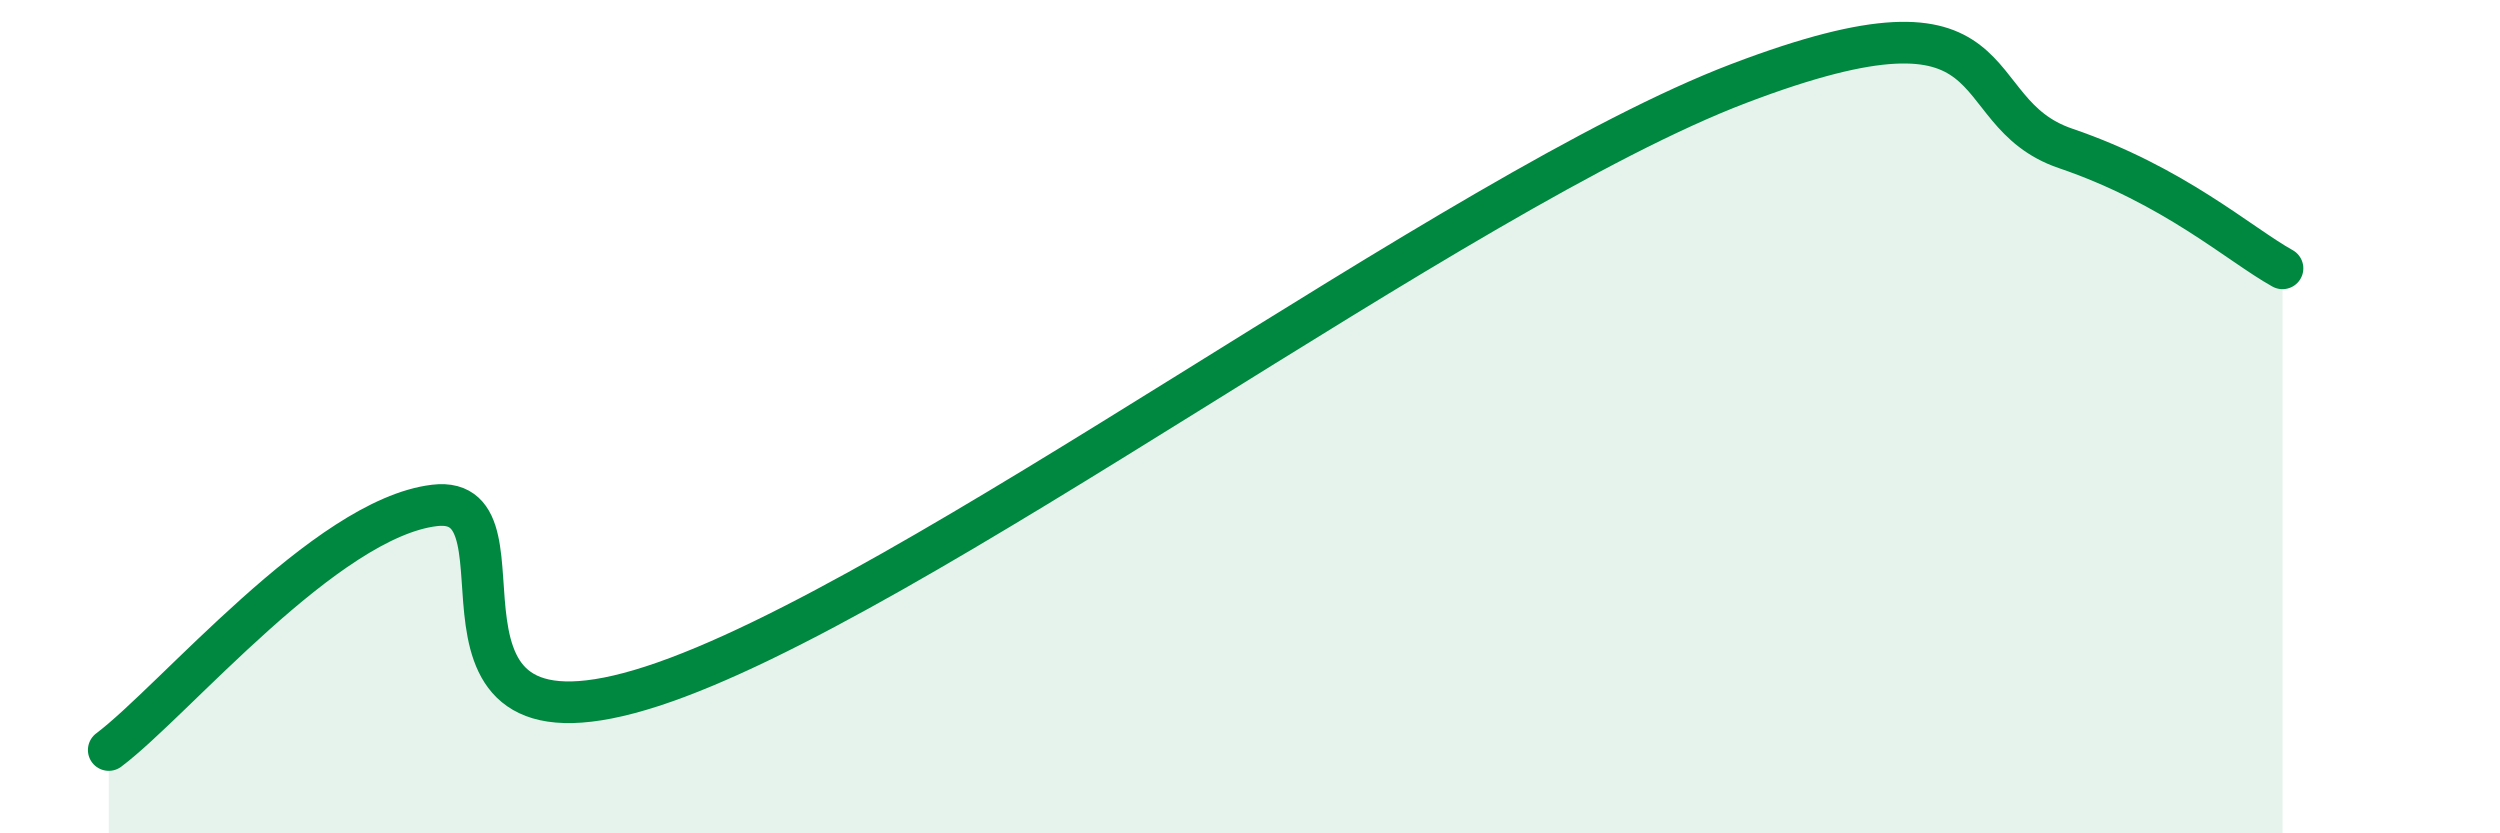
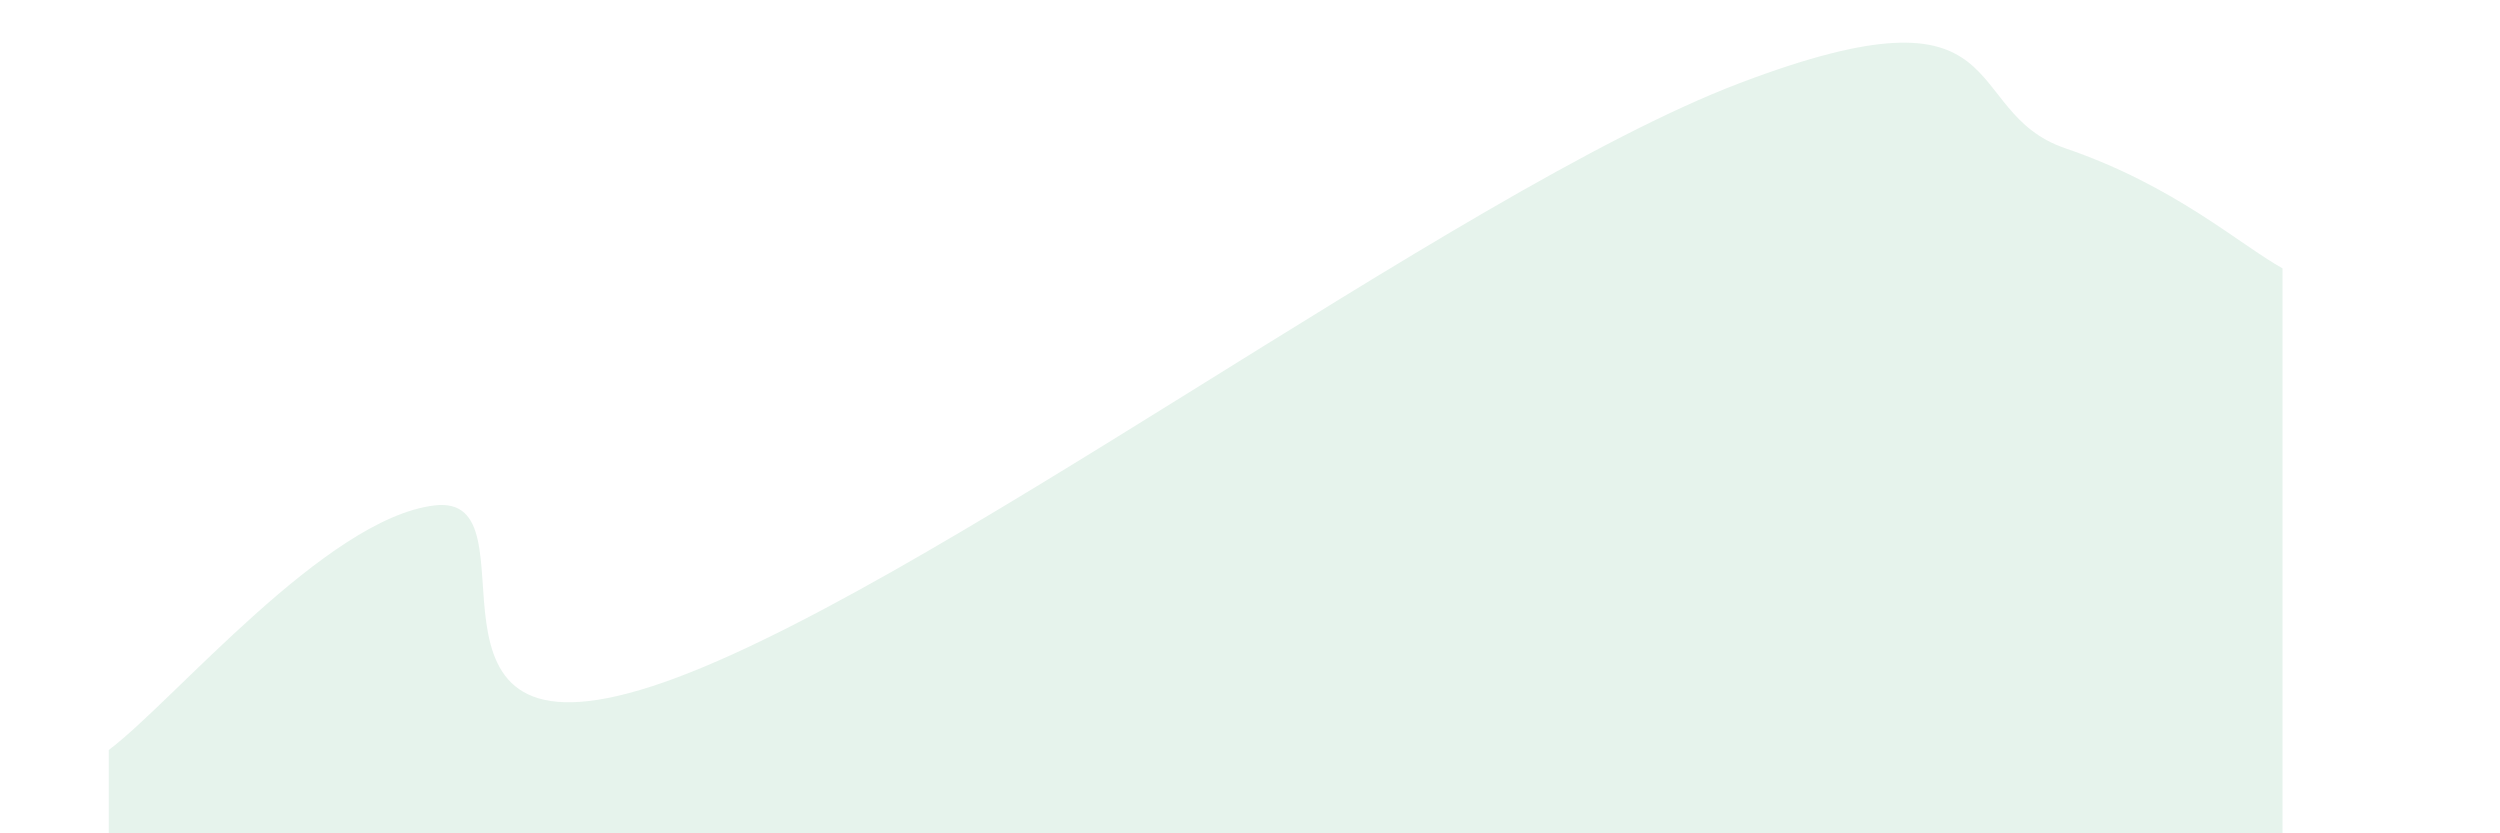
<svg xmlns="http://www.w3.org/2000/svg" width="60" height="20" viewBox="0 0 60 20">
  <path d="M 2.61,18 C 4.17,16.83 7.82,12.44 10.43,12.13 C 13.04,11.82 9.39,18.5 15.65,16.47 C 21.91,14.44 34.96,4.58 41.74,2 C 48.52,-0.58 46.96,2.67 49.57,3.56 C 52.18,4.45 53.74,5.86 54.78,6.44L54.78 20L2.61 20Z" fill="#008740" opacity="0.1" stroke-linecap="round" stroke-linejoin="round" />
-   <path d="M 2.61,18 C 4.17,16.83 7.82,12.44 10.43,12.13 C 13.04,11.82 9.39,18.5 15.65,16.47 C 21.91,14.44 34.96,4.58 41.74,2 C 48.52,-0.58 46.96,2.67 49.57,3.56 C 52.18,4.45 53.74,5.86 54.78,6.44" stroke="#008740" stroke-width="1" fill="none" stroke-linecap="round" stroke-linejoin="round" />
</svg>